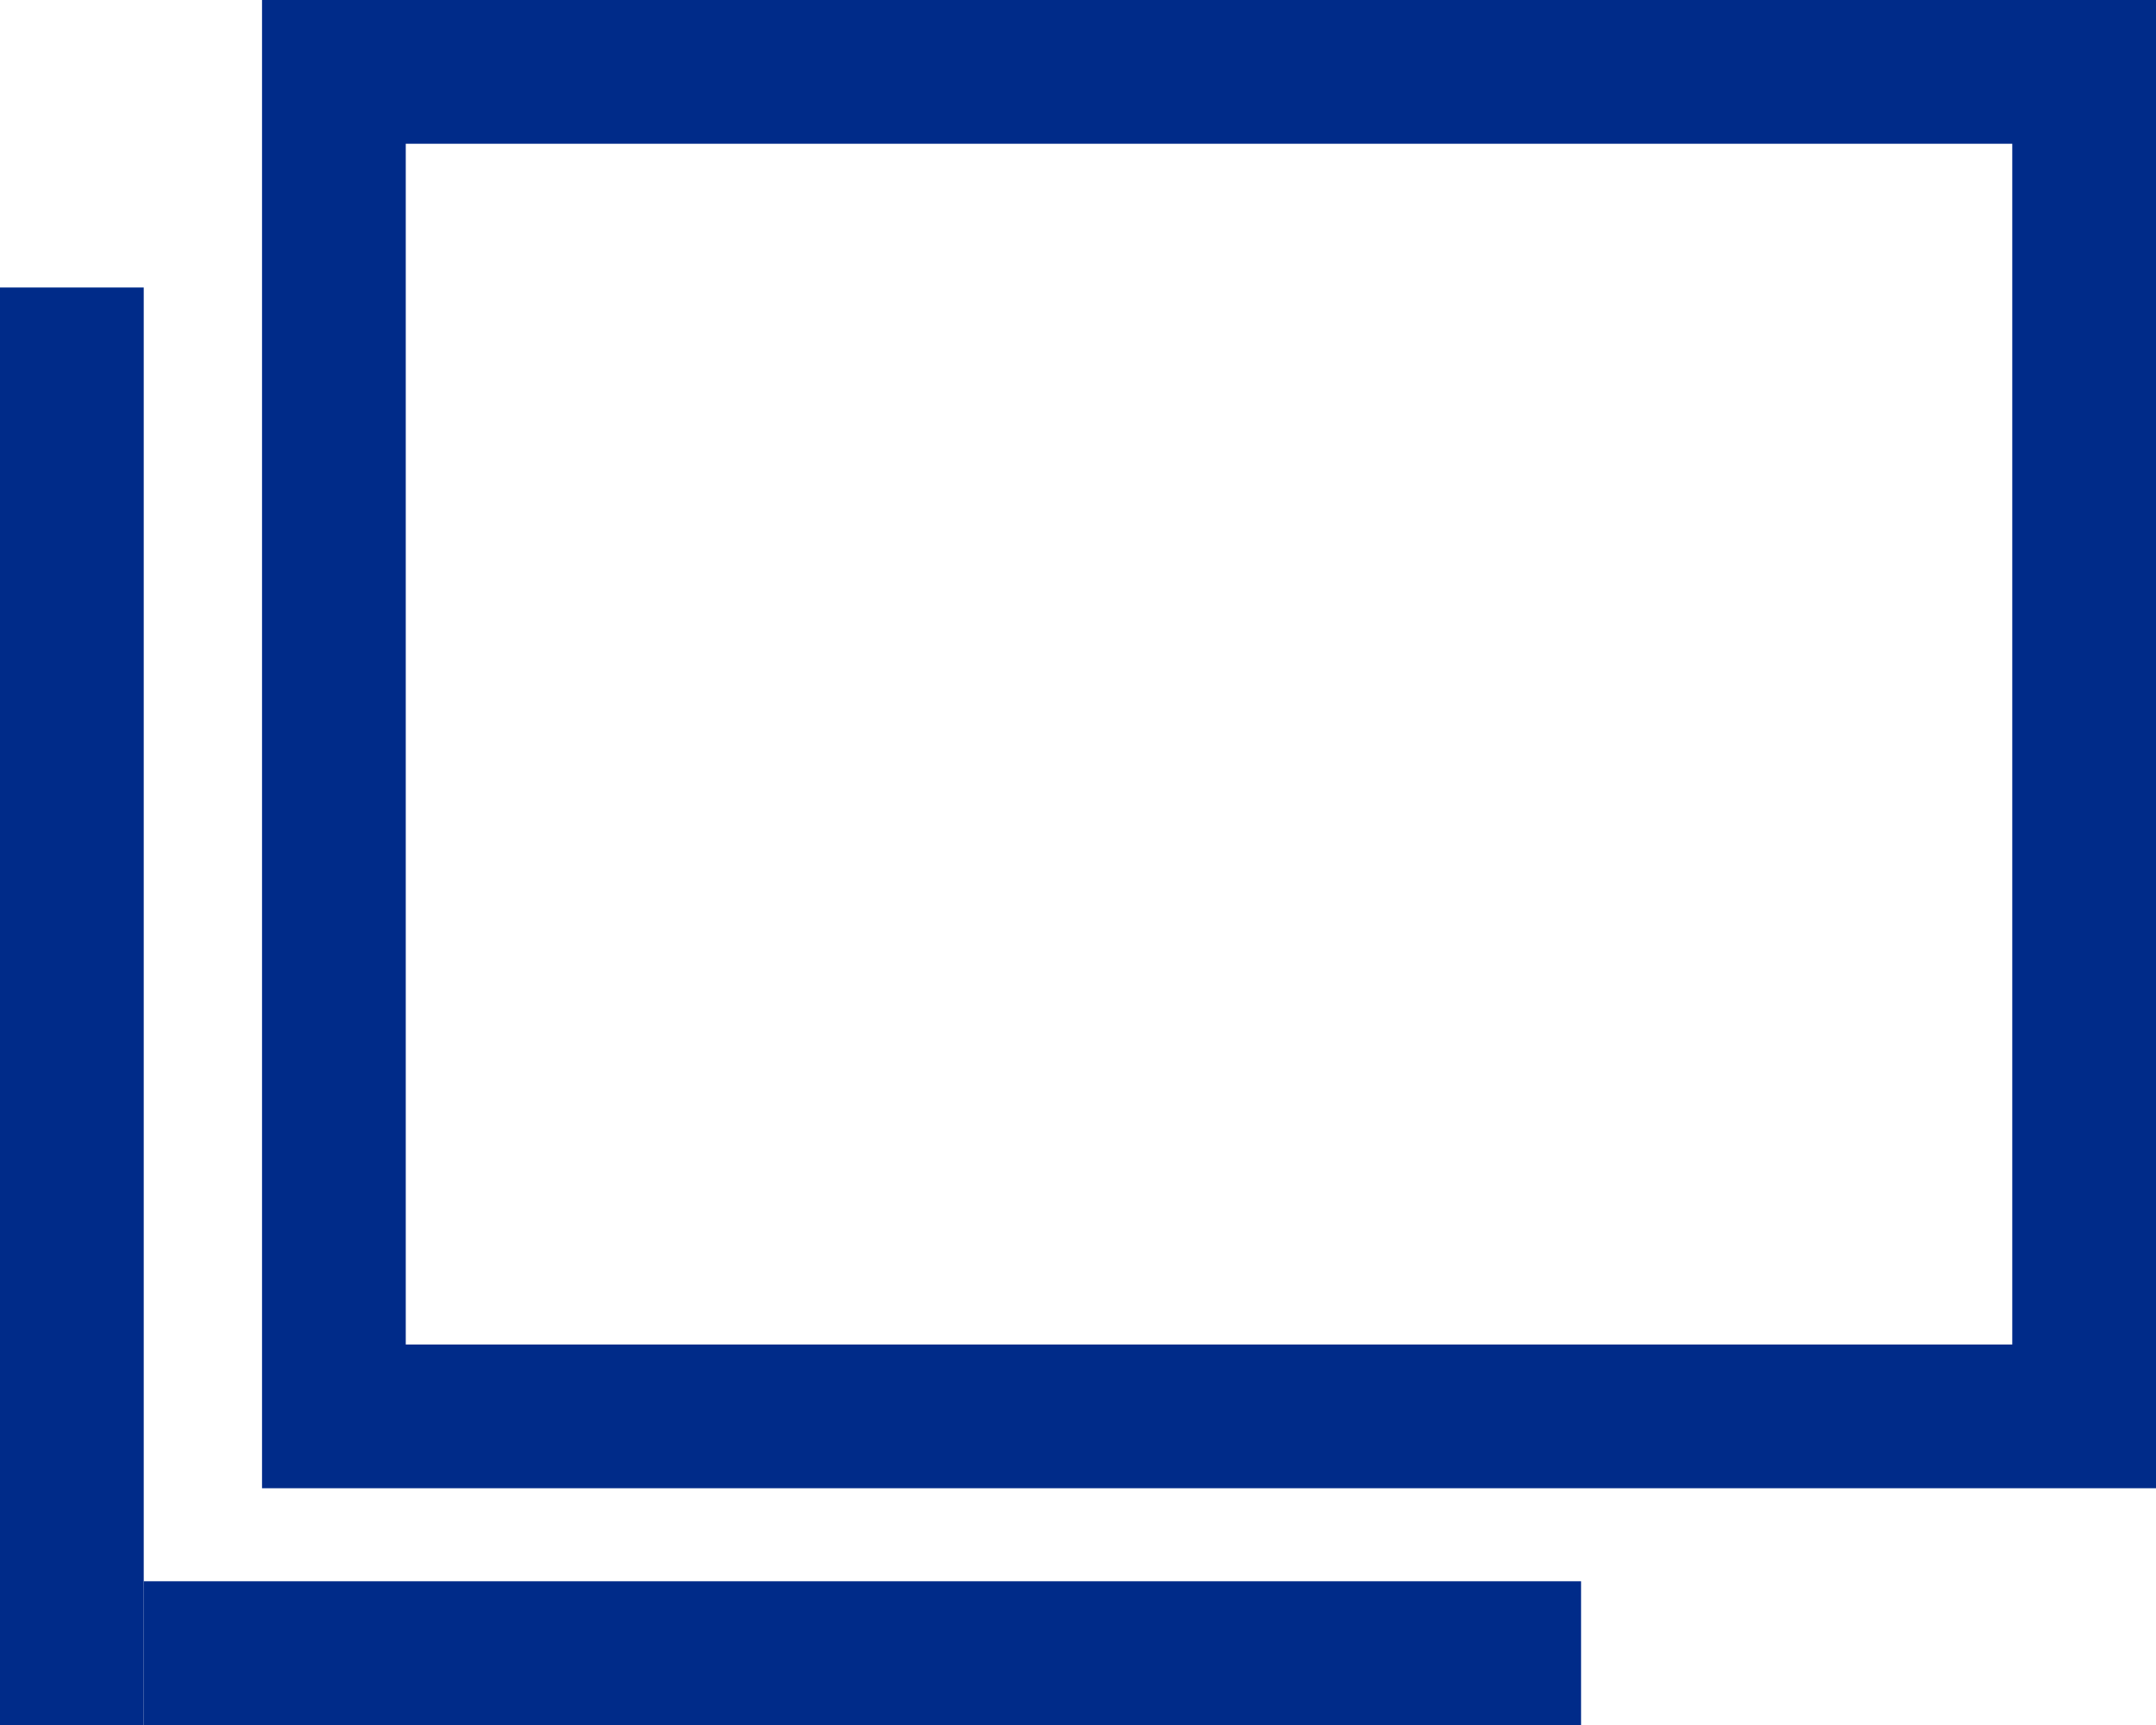
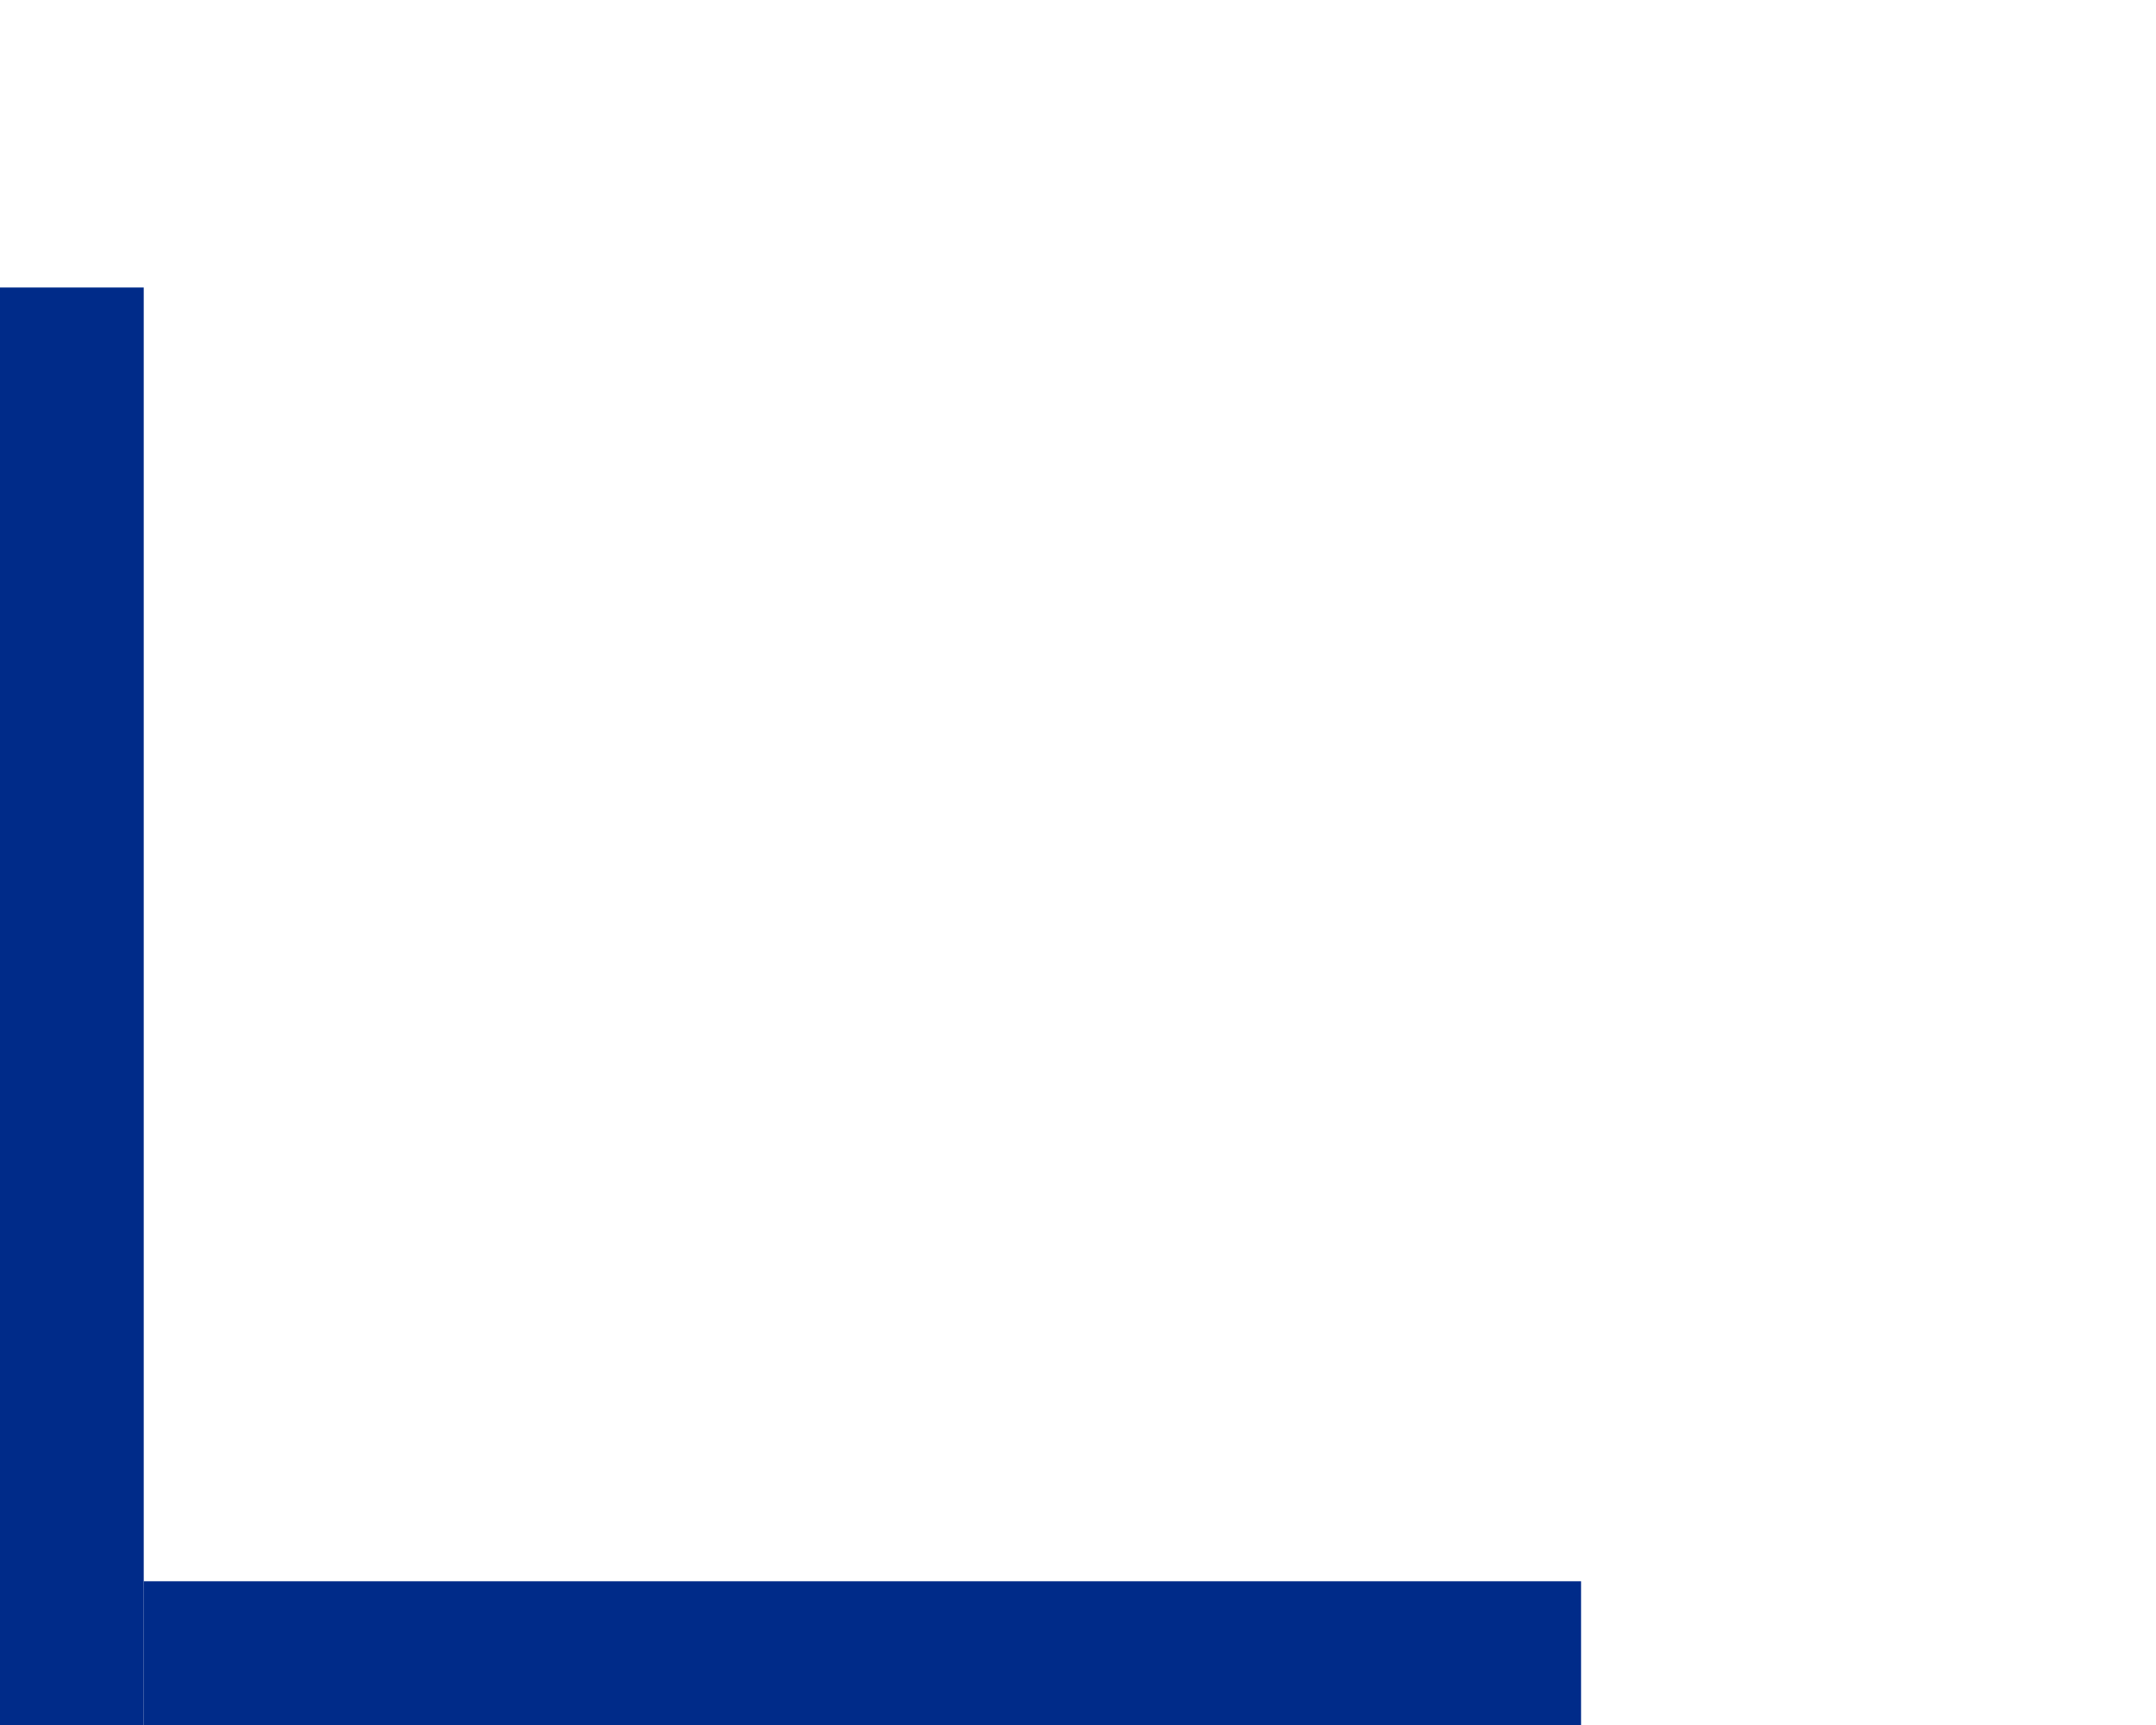
<svg xmlns="http://www.w3.org/2000/svg" width="15" height="12" viewBox="0 0 15 12" fill="none">
-   <rect x="2.323" y="0.5" width="12.177" height="9.353" stroke="#002B89" />
  <line x1="0.5" y1="2" x2="0.5" y2="12" stroke="#002B89" />
  <line x1="1" y1="11.5" x2="11" y2="11.5" stroke="#002B89" />
</svg>